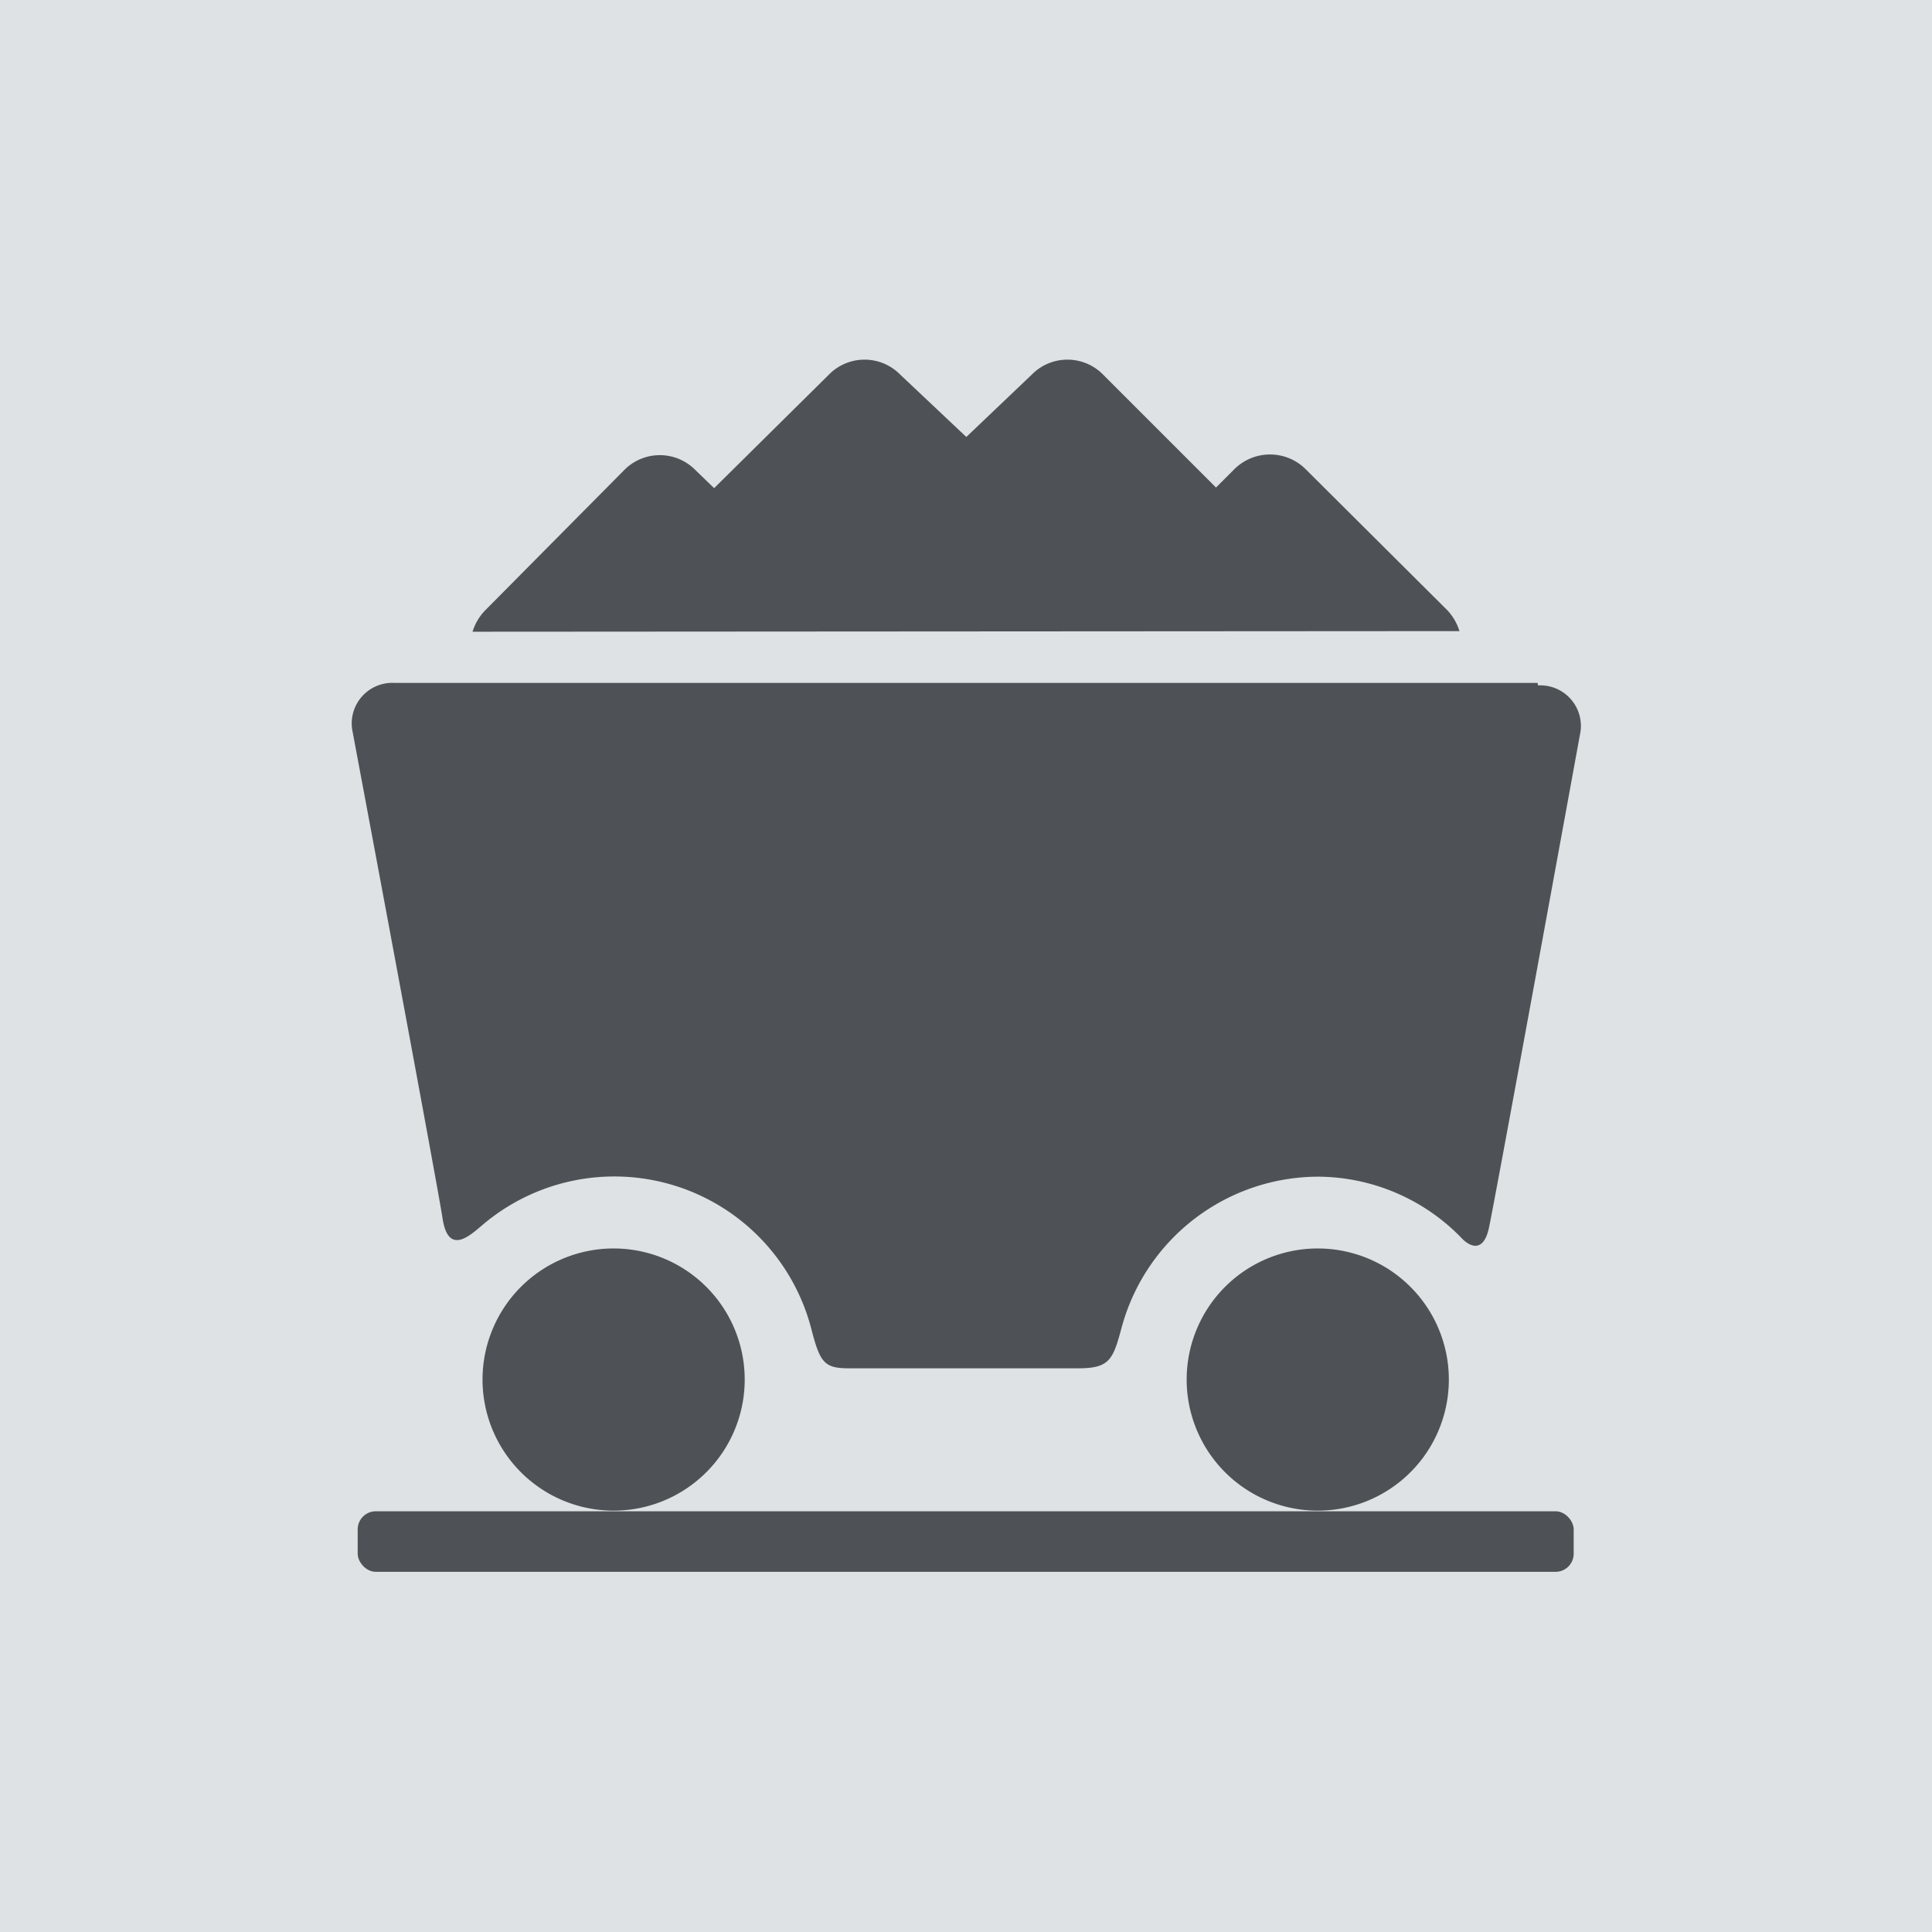
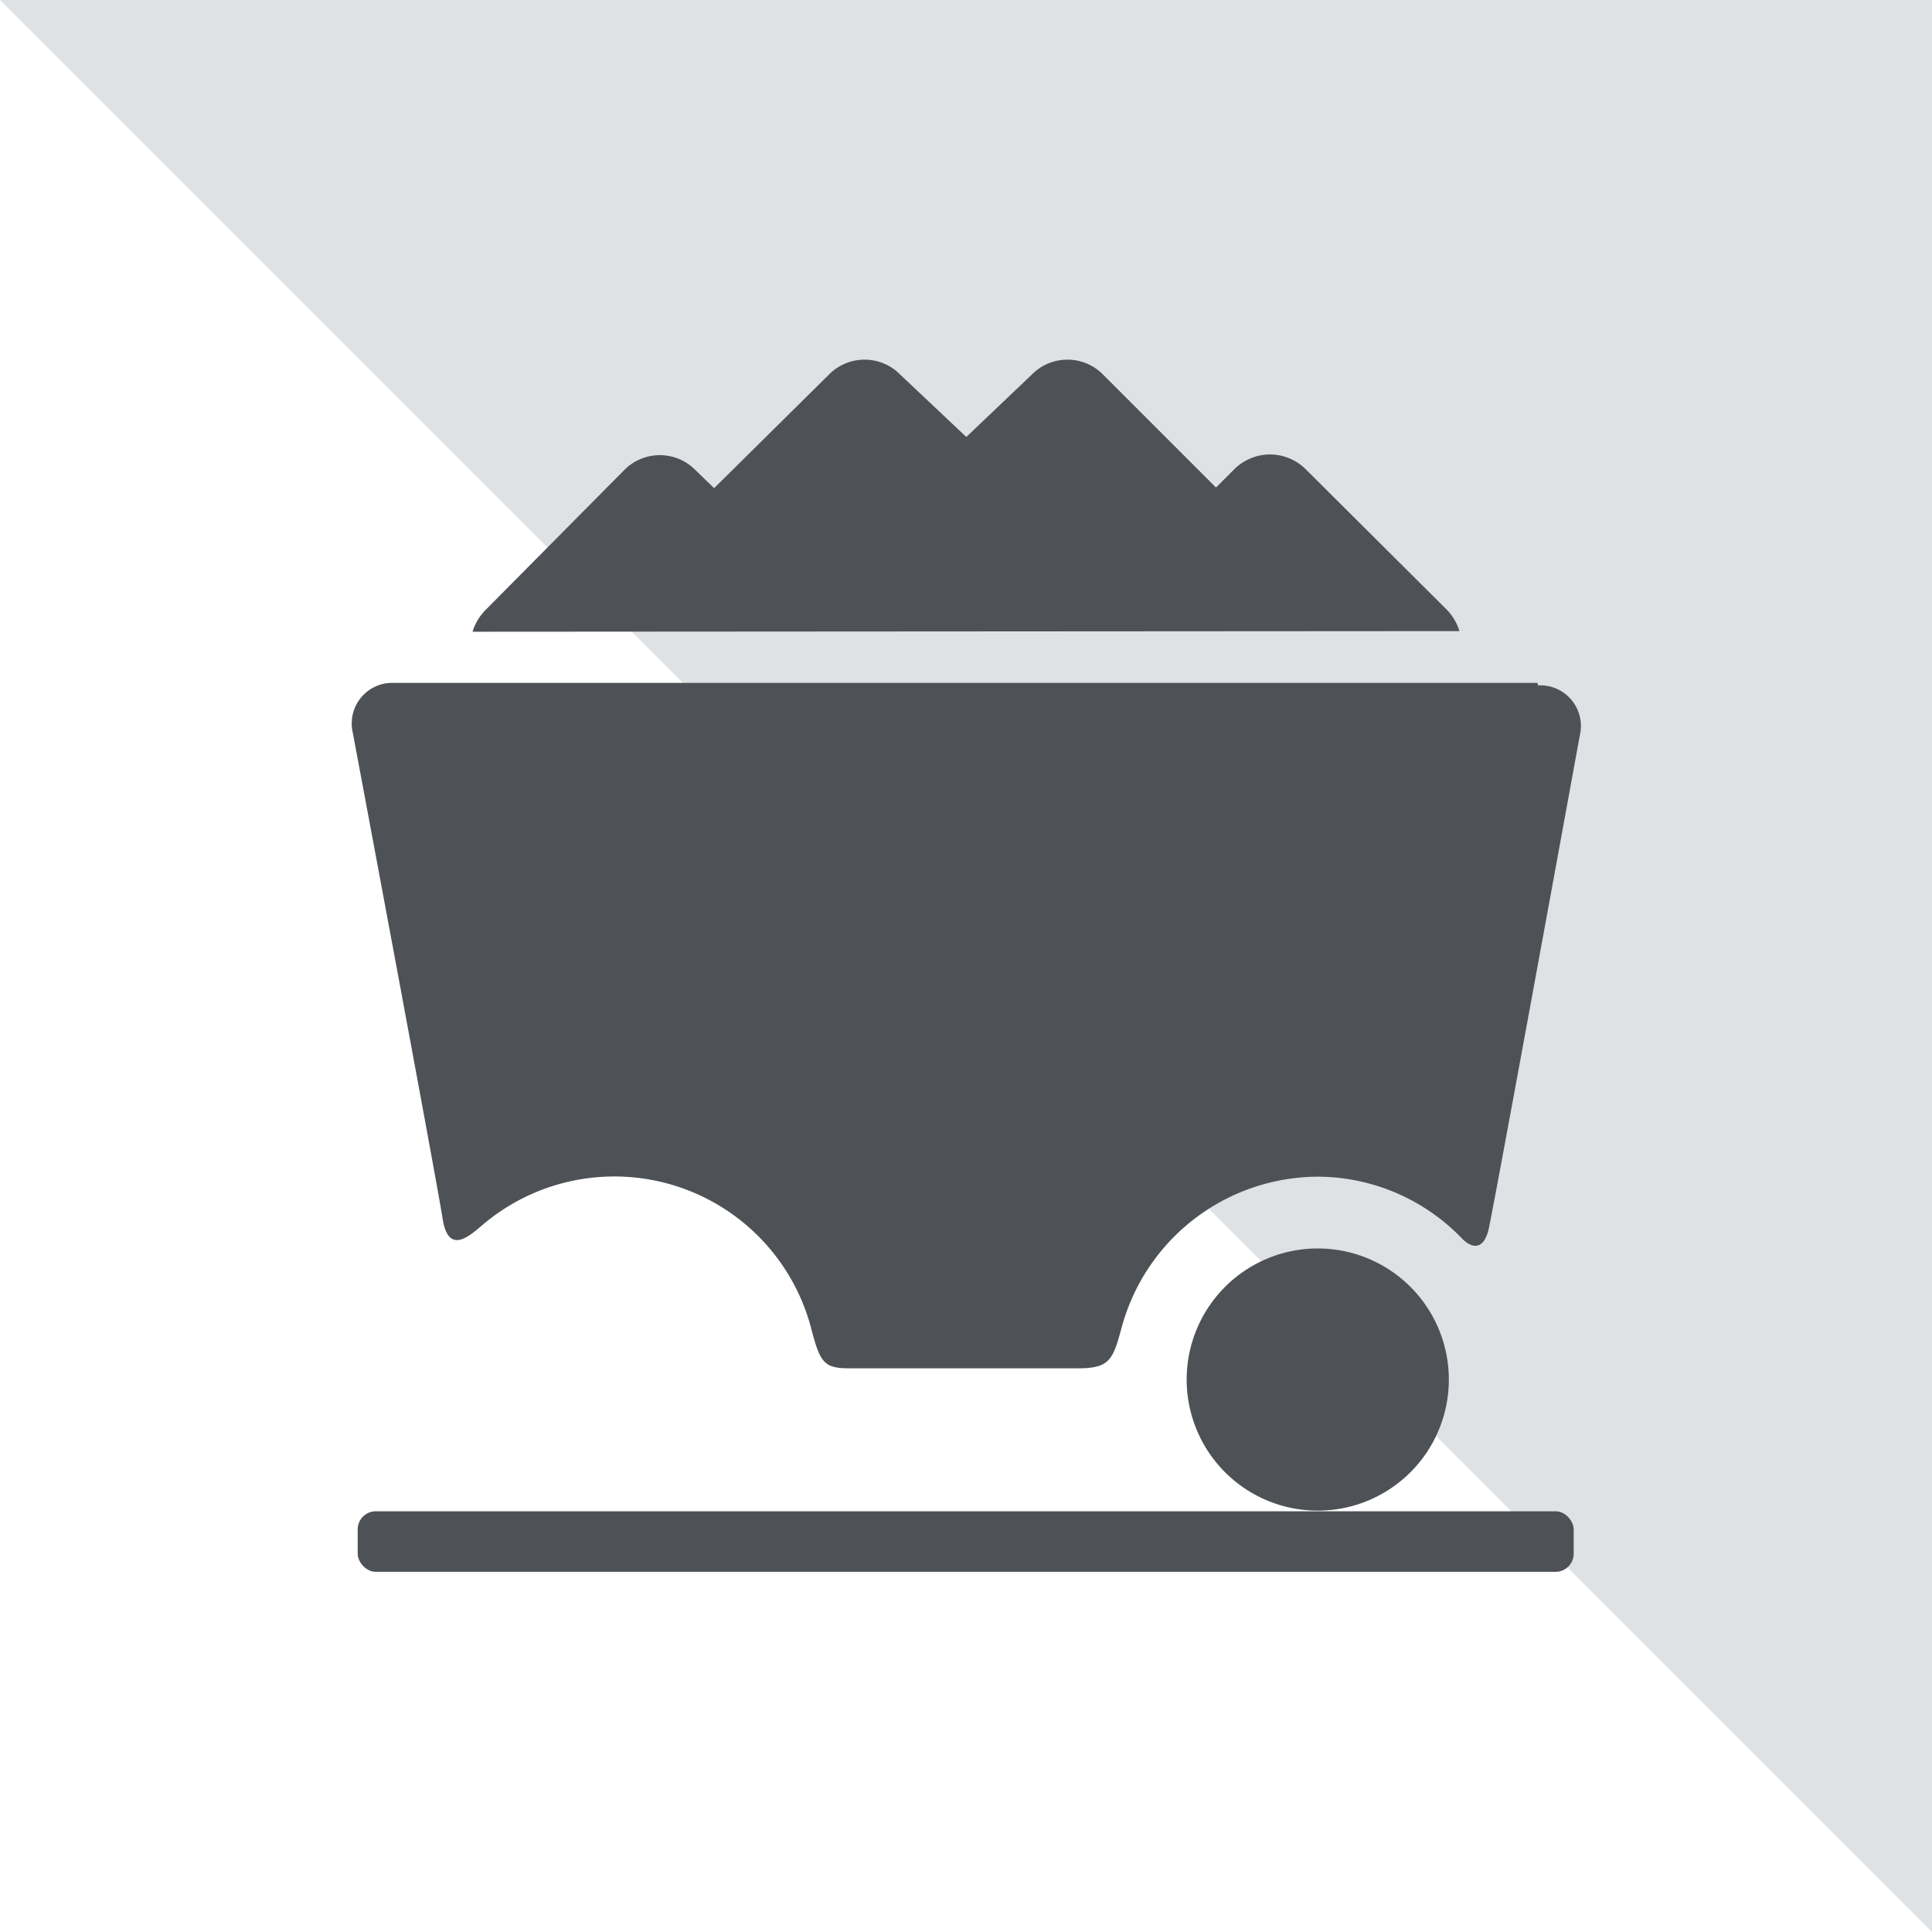
<svg xmlns="http://www.w3.org/2000/svg" viewBox="0 0 30.95 30.95">
  <clipPath id="a">
    <path d="m0 0h30.95v30.95h-30.95z" />
  </clipPath>
-   <path d="m0 0h30.95v30.95h-30.95z" fill="#dee2e4" />
+   <path d="m0 0h30.95v30.95z" fill="#dee2e4" />
  <g clip-path="url(#a)" fill="#4e5256">
    <path d="m7.57 10.12a.85.85 0 0 1 .2-.34l2.23-2.25a.8.8 0 0 1 1.14 0l.3.29 1.84-1.82a.8.8 0 0 1 1.14 0l1.06 1 1.05-1a.8.8 0 0 1 1.14 0l1.81 1.81.29-.29a.81.81 0 0 1 1.15 0l2.26 2.25a.85.85 0 0 1 .2.34z" />
    <path d="m24.63 10.94h-18.31a.65.65 0 0 0 -.67.79s1.35 7.2 1.44 7.79.43.28.62.12a3.26 3.26 0 0 1 5.29 1.66c.14.54.21.62.61.62h3.66c.51 0 .56-.14.7-.66a3.27 3.27 0 0 1 3.15-2.41 3.22 3.22 0 0 1 2.31 1c.11.11.33.23.42-.17s1.46-7.91 1.46-7.91a.65.65 0 0 0 -.67-.79" />
-     <path d="m9.83 20a2.1 2.1 0 1 0 2.1 2.09 2.1 2.1 0 0 0 -2.1-2.09" />
    <path d="m21.11 20a2.1 2.1 0 1 0 2.1 2.09 2.1 2.1 0 0 0 -2.1-2.09" />
    <rect height=".97" rx=".29" width="19.48" x="5.73" y="24.21" />
  </g>
</svg>